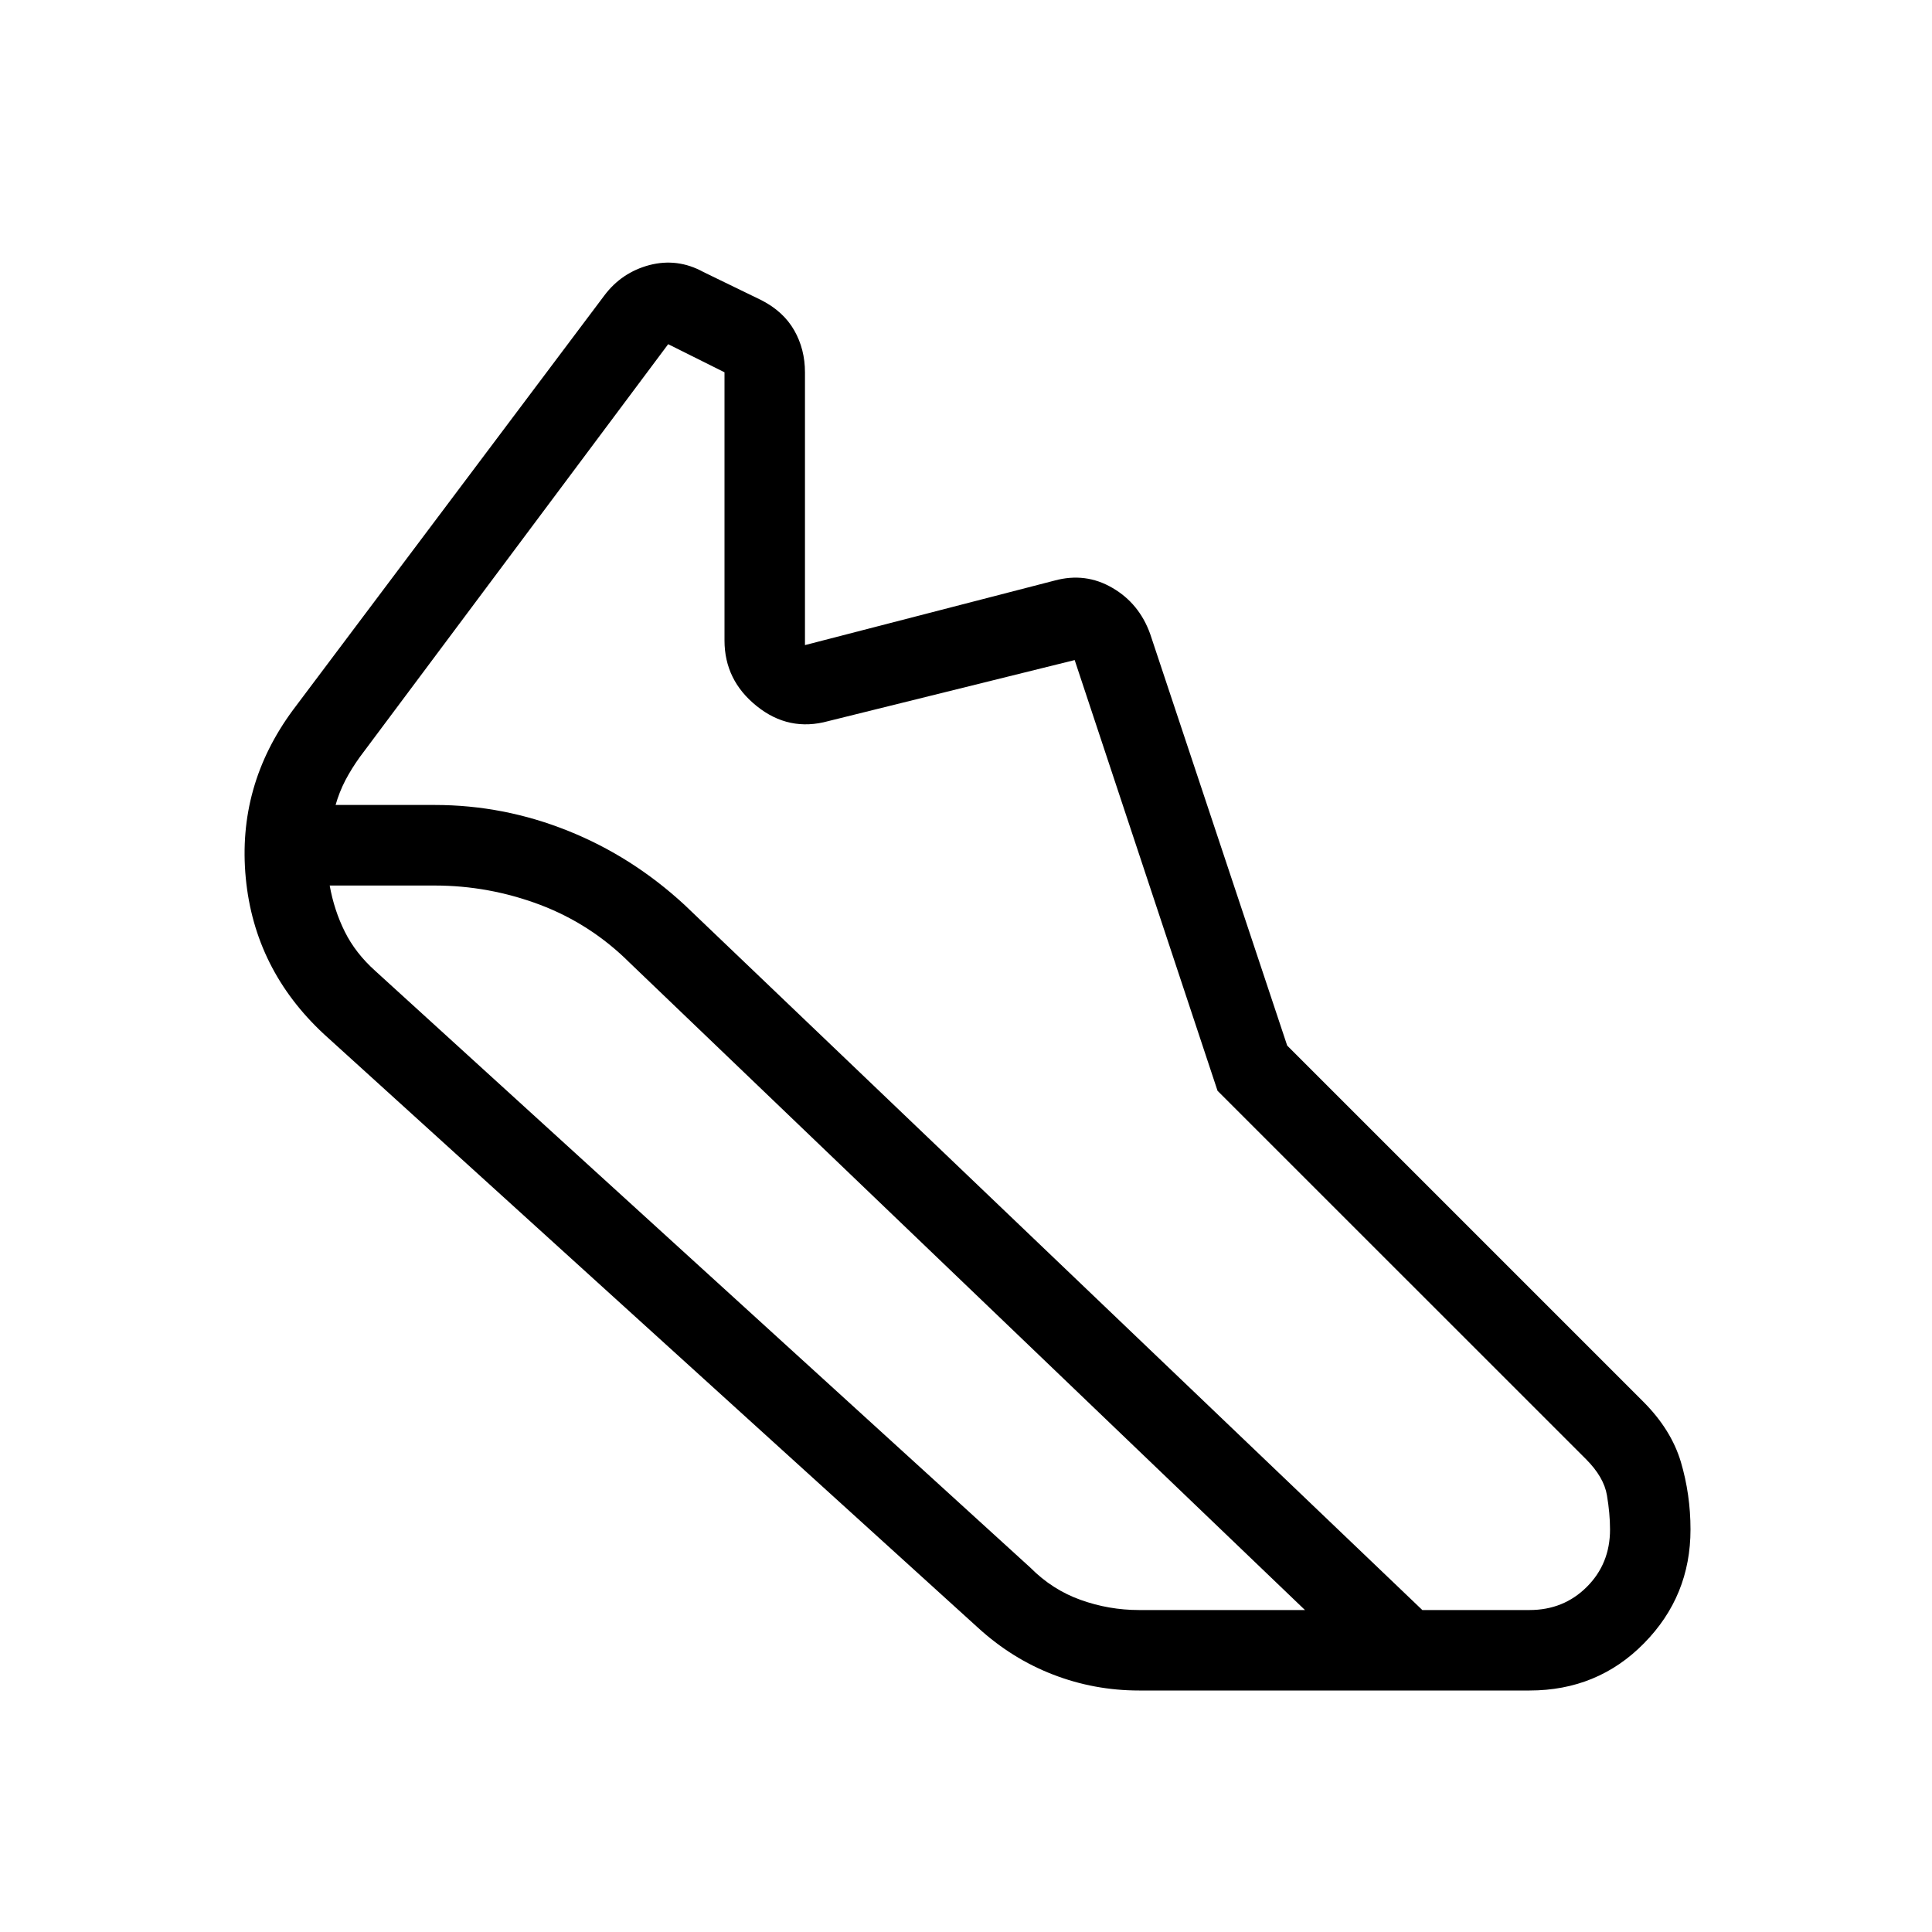
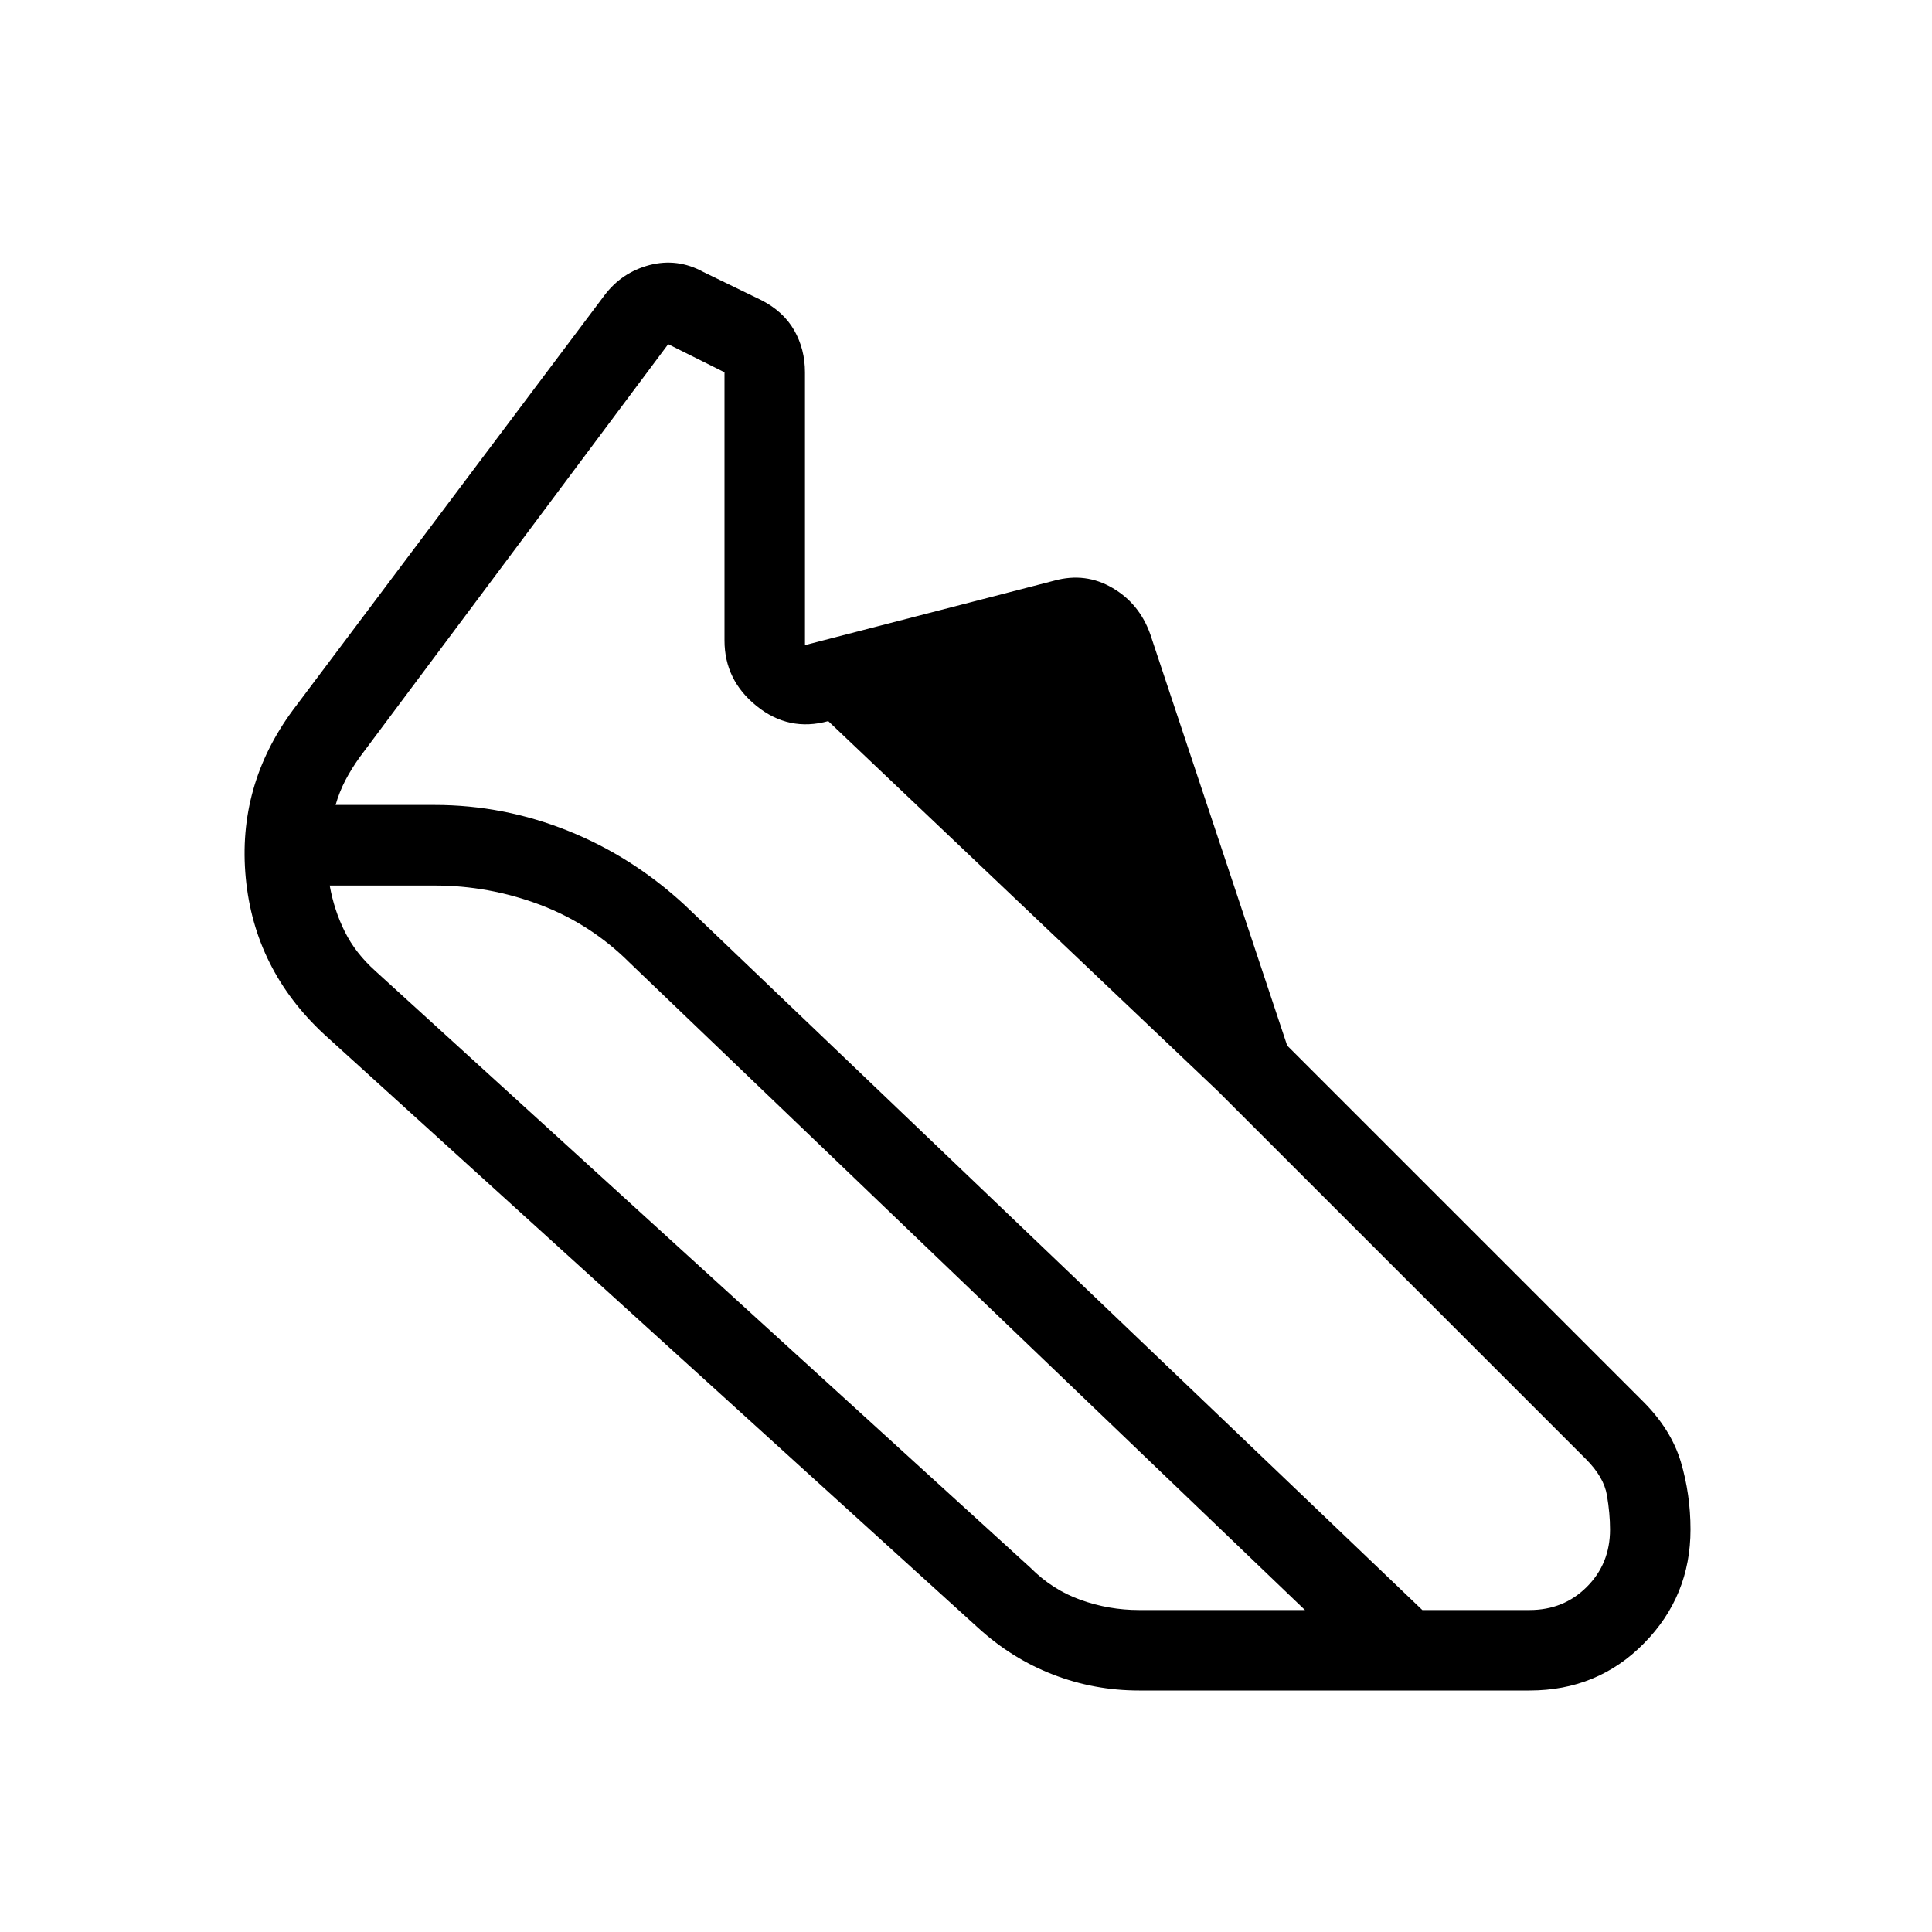
<svg xmlns="http://www.w3.org/2000/svg" width="20" height="20" viewBox="0 0 20 20" fill="none">
-   <path d="M4.5 8.333C4.978 8.333 5.438 8.423 5.881 8.601C6.325 8.779 6.726 9.035 7.086 9.367L14.724 16.667H15.833C16.069 16.667 16.267 16.587 16.427 16.427C16.587 16.267 16.667 16.07 16.667 15.833C16.667 15.722 16.656 15.604 16.635 15.479C16.614 15.354 16.542 15.229 16.417 15.104L12.604 11.292L11.125 6.833L8.574 7.465C8.302 7.54 8.055 7.488 7.833 7.309C7.611 7.131 7.5 6.904 7.5 6.63V3.854L6.917 3.563L3.724 7.838C3.668 7.916 3.618 7.996 3.575 8.078C3.533 8.159 3.499 8.245 3.474 8.333H4.5ZM4.5 9.167H3.413C3.444 9.339 3.496 9.498 3.57 9.646C3.643 9.793 3.748 9.928 3.885 10.051L10.667 16.229C10.819 16.382 10.993 16.493 11.187 16.562C11.382 16.632 11.583 16.667 11.792 16.667H13.509L6.518 9.966C6.249 9.698 5.939 9.498 5.587 9.365C5.235 9.233 4.873 9.167 4.5 9.167ZM11.792 17.5C11.482 17.5 11.185 17.445 10.901 17.335C10.616 17.225 10.357 17.063 10.123 16.849L3.352 10.704C2.874 10.259 2.604 9.72 2.544 9.087C2.484 8.453 2.646 7.874 3.032 7.351L6.256 3.059C6.375 2.9 6.531 2.795 6.723 2.744C6.916 2.694 7.102 2.717 7.282 2.816L7.881 3.107C8.034 3.185 8.148 3.29 8.222 3.42C8.296 3.55 8.333 3.695 8.333 3.854V6.678L10.917 6.01C11.13 5.952 11.33 5.977 11.516 6.086C11.702 6.194 11.832 6.354 11.907 6.564L13.325 10.824L17.011 14.51C17.203 14.702 17.333 14.91 17.4 15.133C17.466 15.356 17.5 15.59 17.5 15.833C17.5 16.293 17.34 16.685 17.019 17.011C16.699 17.337 16.303 17.5 15.833 17.5H11.792Z" fill="black" />
+   <path d="M4.5 8.333C4.978 8.333 5.438 8.423 5.881 8.601C6.325 8.779 6.726 9.035 7.086 9.367L14.724 16.667H15.833C16.069 16.667 16.267 16.587 16.427 16.427C16.587 16.267 16.667 16.07 16.667 15.833C16.667 15.722 16.656 15.604 16.635 15.479C16.614 15.354 16.542 15.229 16.417 15.104L12.604 11.292L8.574 7.465C8.302 7.54 8.055 7.488 7.833 7.309C7.611 7.131 7.5 6.904 7.5 6.63V3.854L6.917 3.563L3.724 7.838C3.668 7.916 3.618 7.996 3.575 8.078C3.533 8.159 3.499 8.245 3.474 8.333H4.5ZM4.5 9.167H3.413C3.444 9.339 3.496 9.498 3.57 9.646C3.643 9.793 3.748 9.928 3.885 10.051L10.667 16.229C10.819 16.382 10.993 16.493 11.187 16.562C11.382 16.632 11.583 16.667 11.792 16.667H13.509L6.518 9.966C6.249 9.698 5.939 9.498 5.587 9.365C5.235 9.233 4.873 9.167 4.5 9.167ZM11.792 17.5C11.482 17.5 11.185 17.445 10.901 17.335C10.616 17.225 10.357 17.063 10.123 16.849L3.352 10.704C2.874 10.259 2.604 9.72 2.544 9.087C2.484 8.453 2.646 7.874 3.032 7.351L6.256 3.059C6.375 2.9 6.531 2.795 6.723 2.744C6.916 2.694 7.102 2.717 7.282 2.816L7.881 3.107C8.034 3.185 8.148 3.29 8.222 3.42C8.296 3.55 8.333 3.695 8.333 3.854V6.678L10.917 6.01C11.13 5.952 11.33 5.977 11.516 6.086C11.702 6.194 11.832 6.354 11.907 6.564L13.325 10.824L17.011 14.51C17.203 14.702 17.333 14.91 17.4 15.133C17.466 15.356 17.5 15.59 17.5 15.833C17.5 16.293 17.34 16.685 17.019 17.011C16.699 17.337 16.303 17.5 15.833 17.5H11.792Z" fill="black" />
</svg>